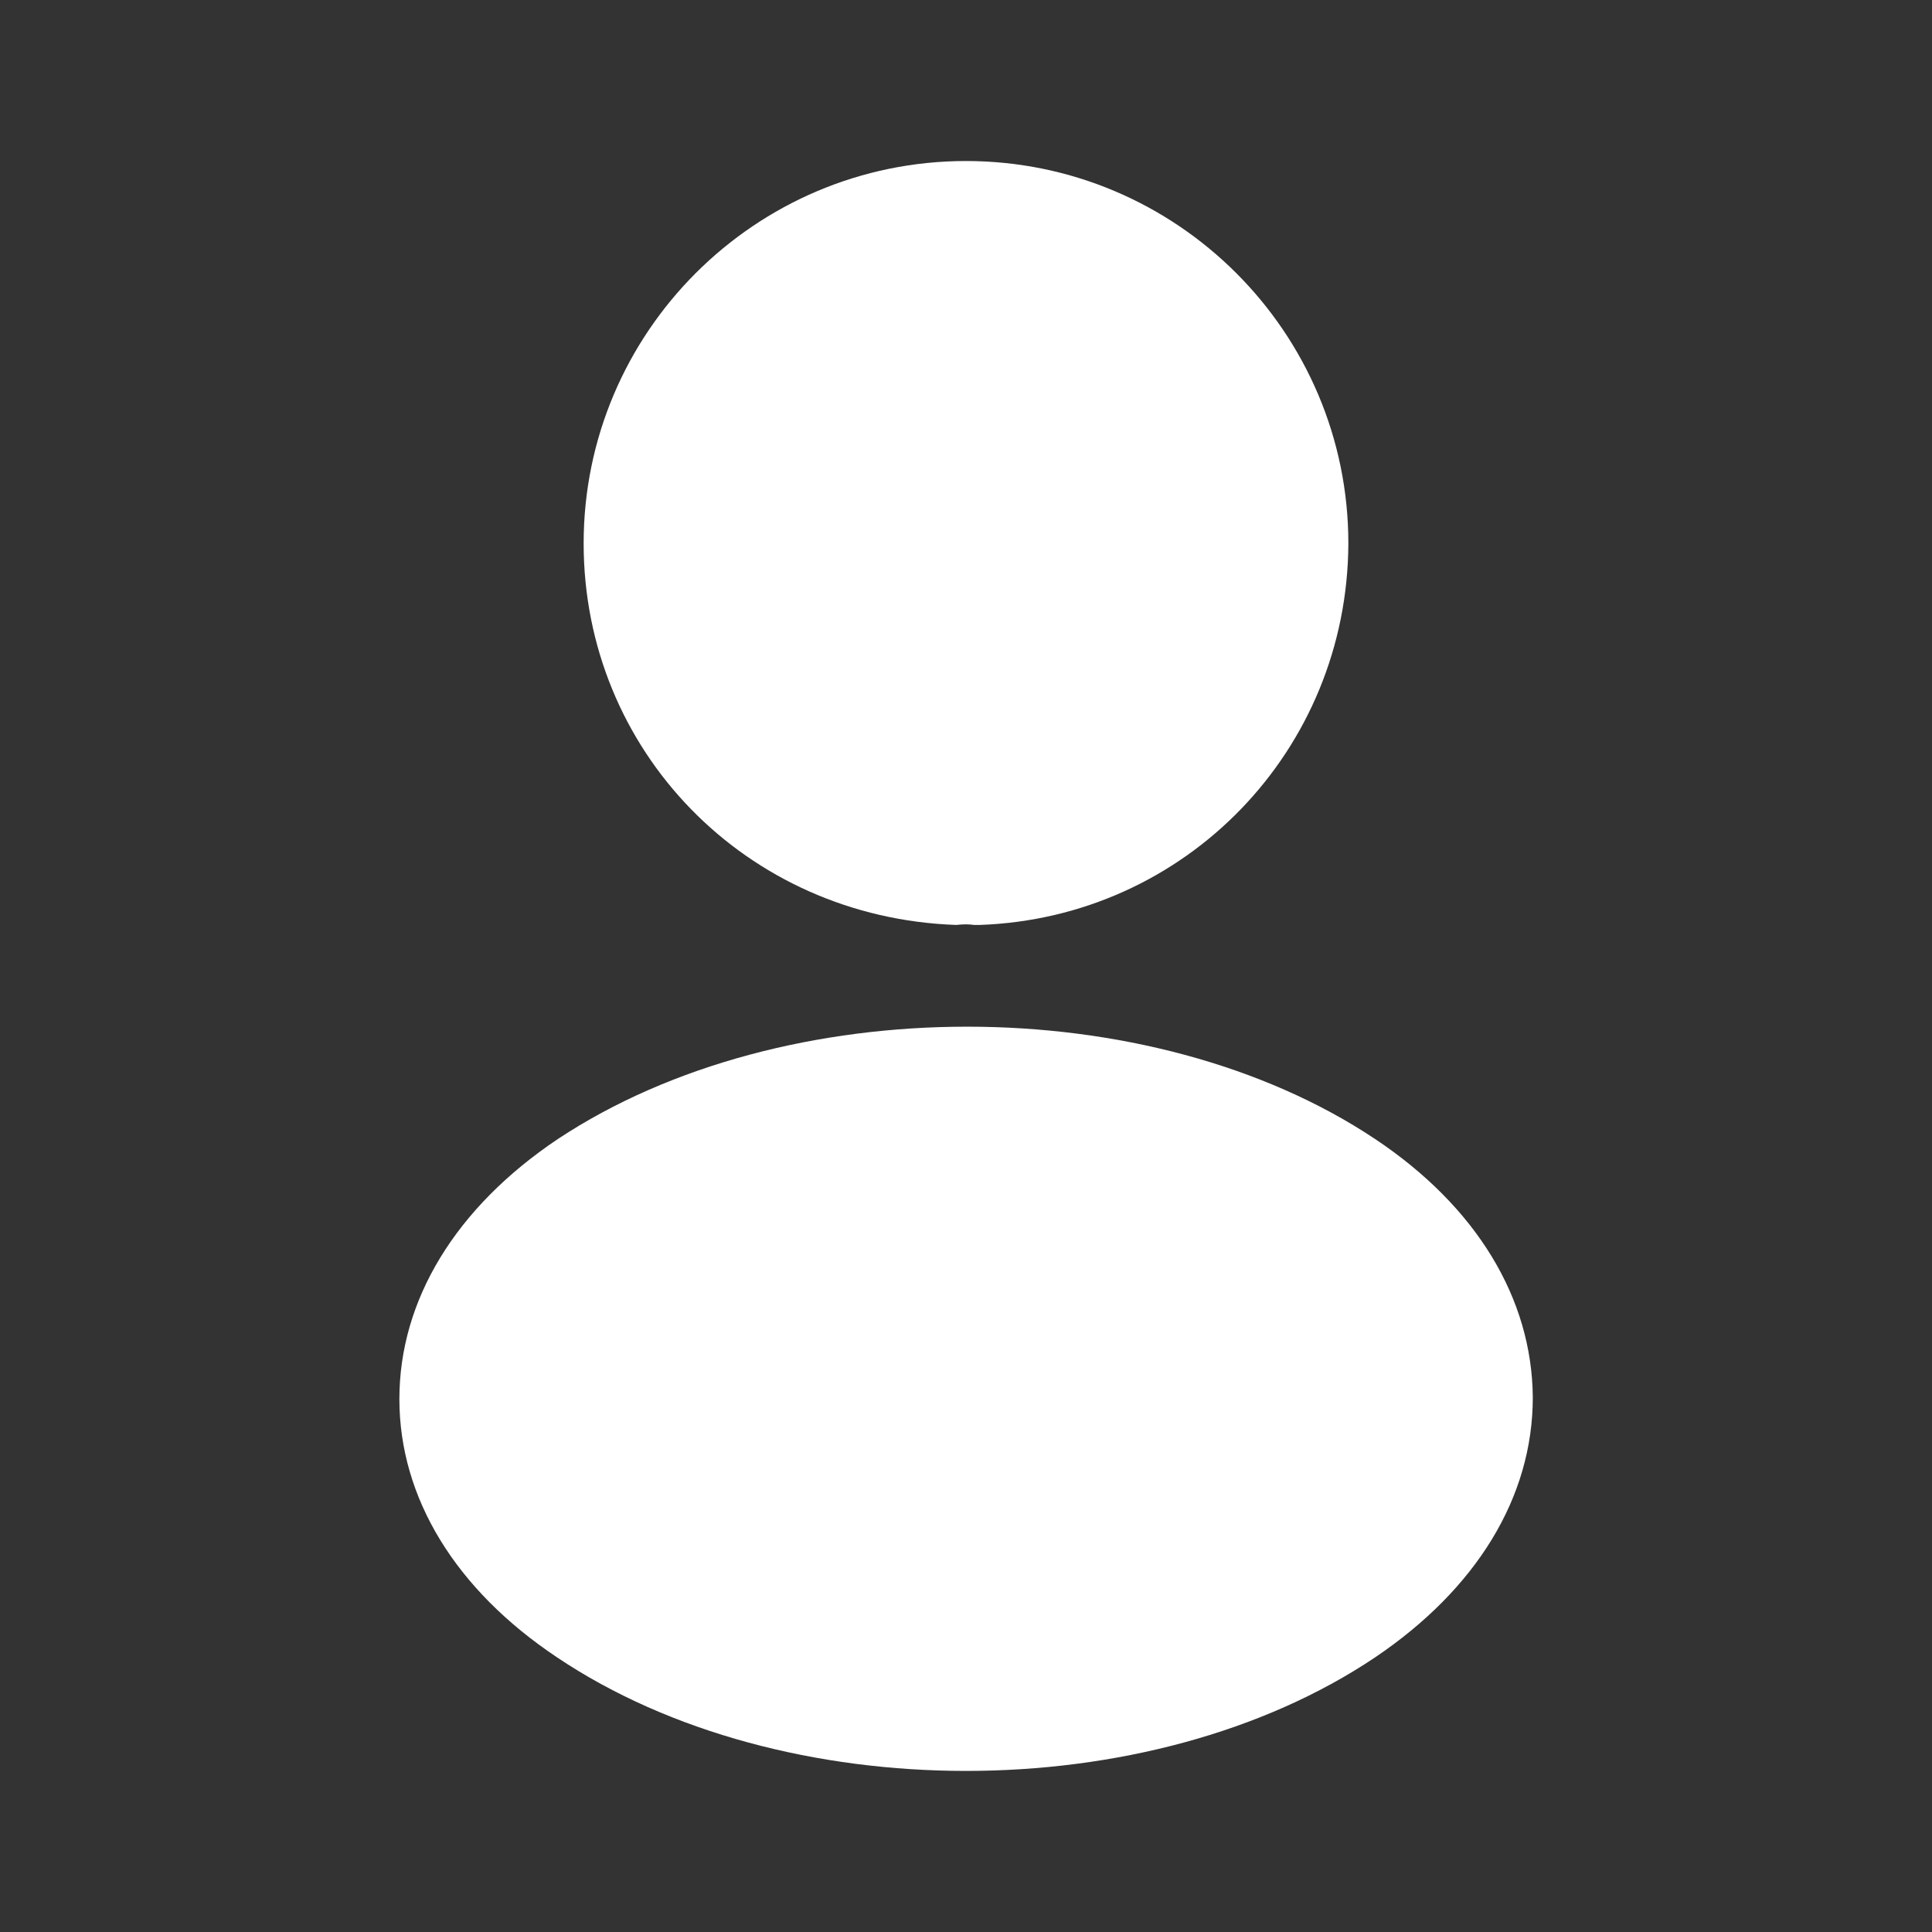
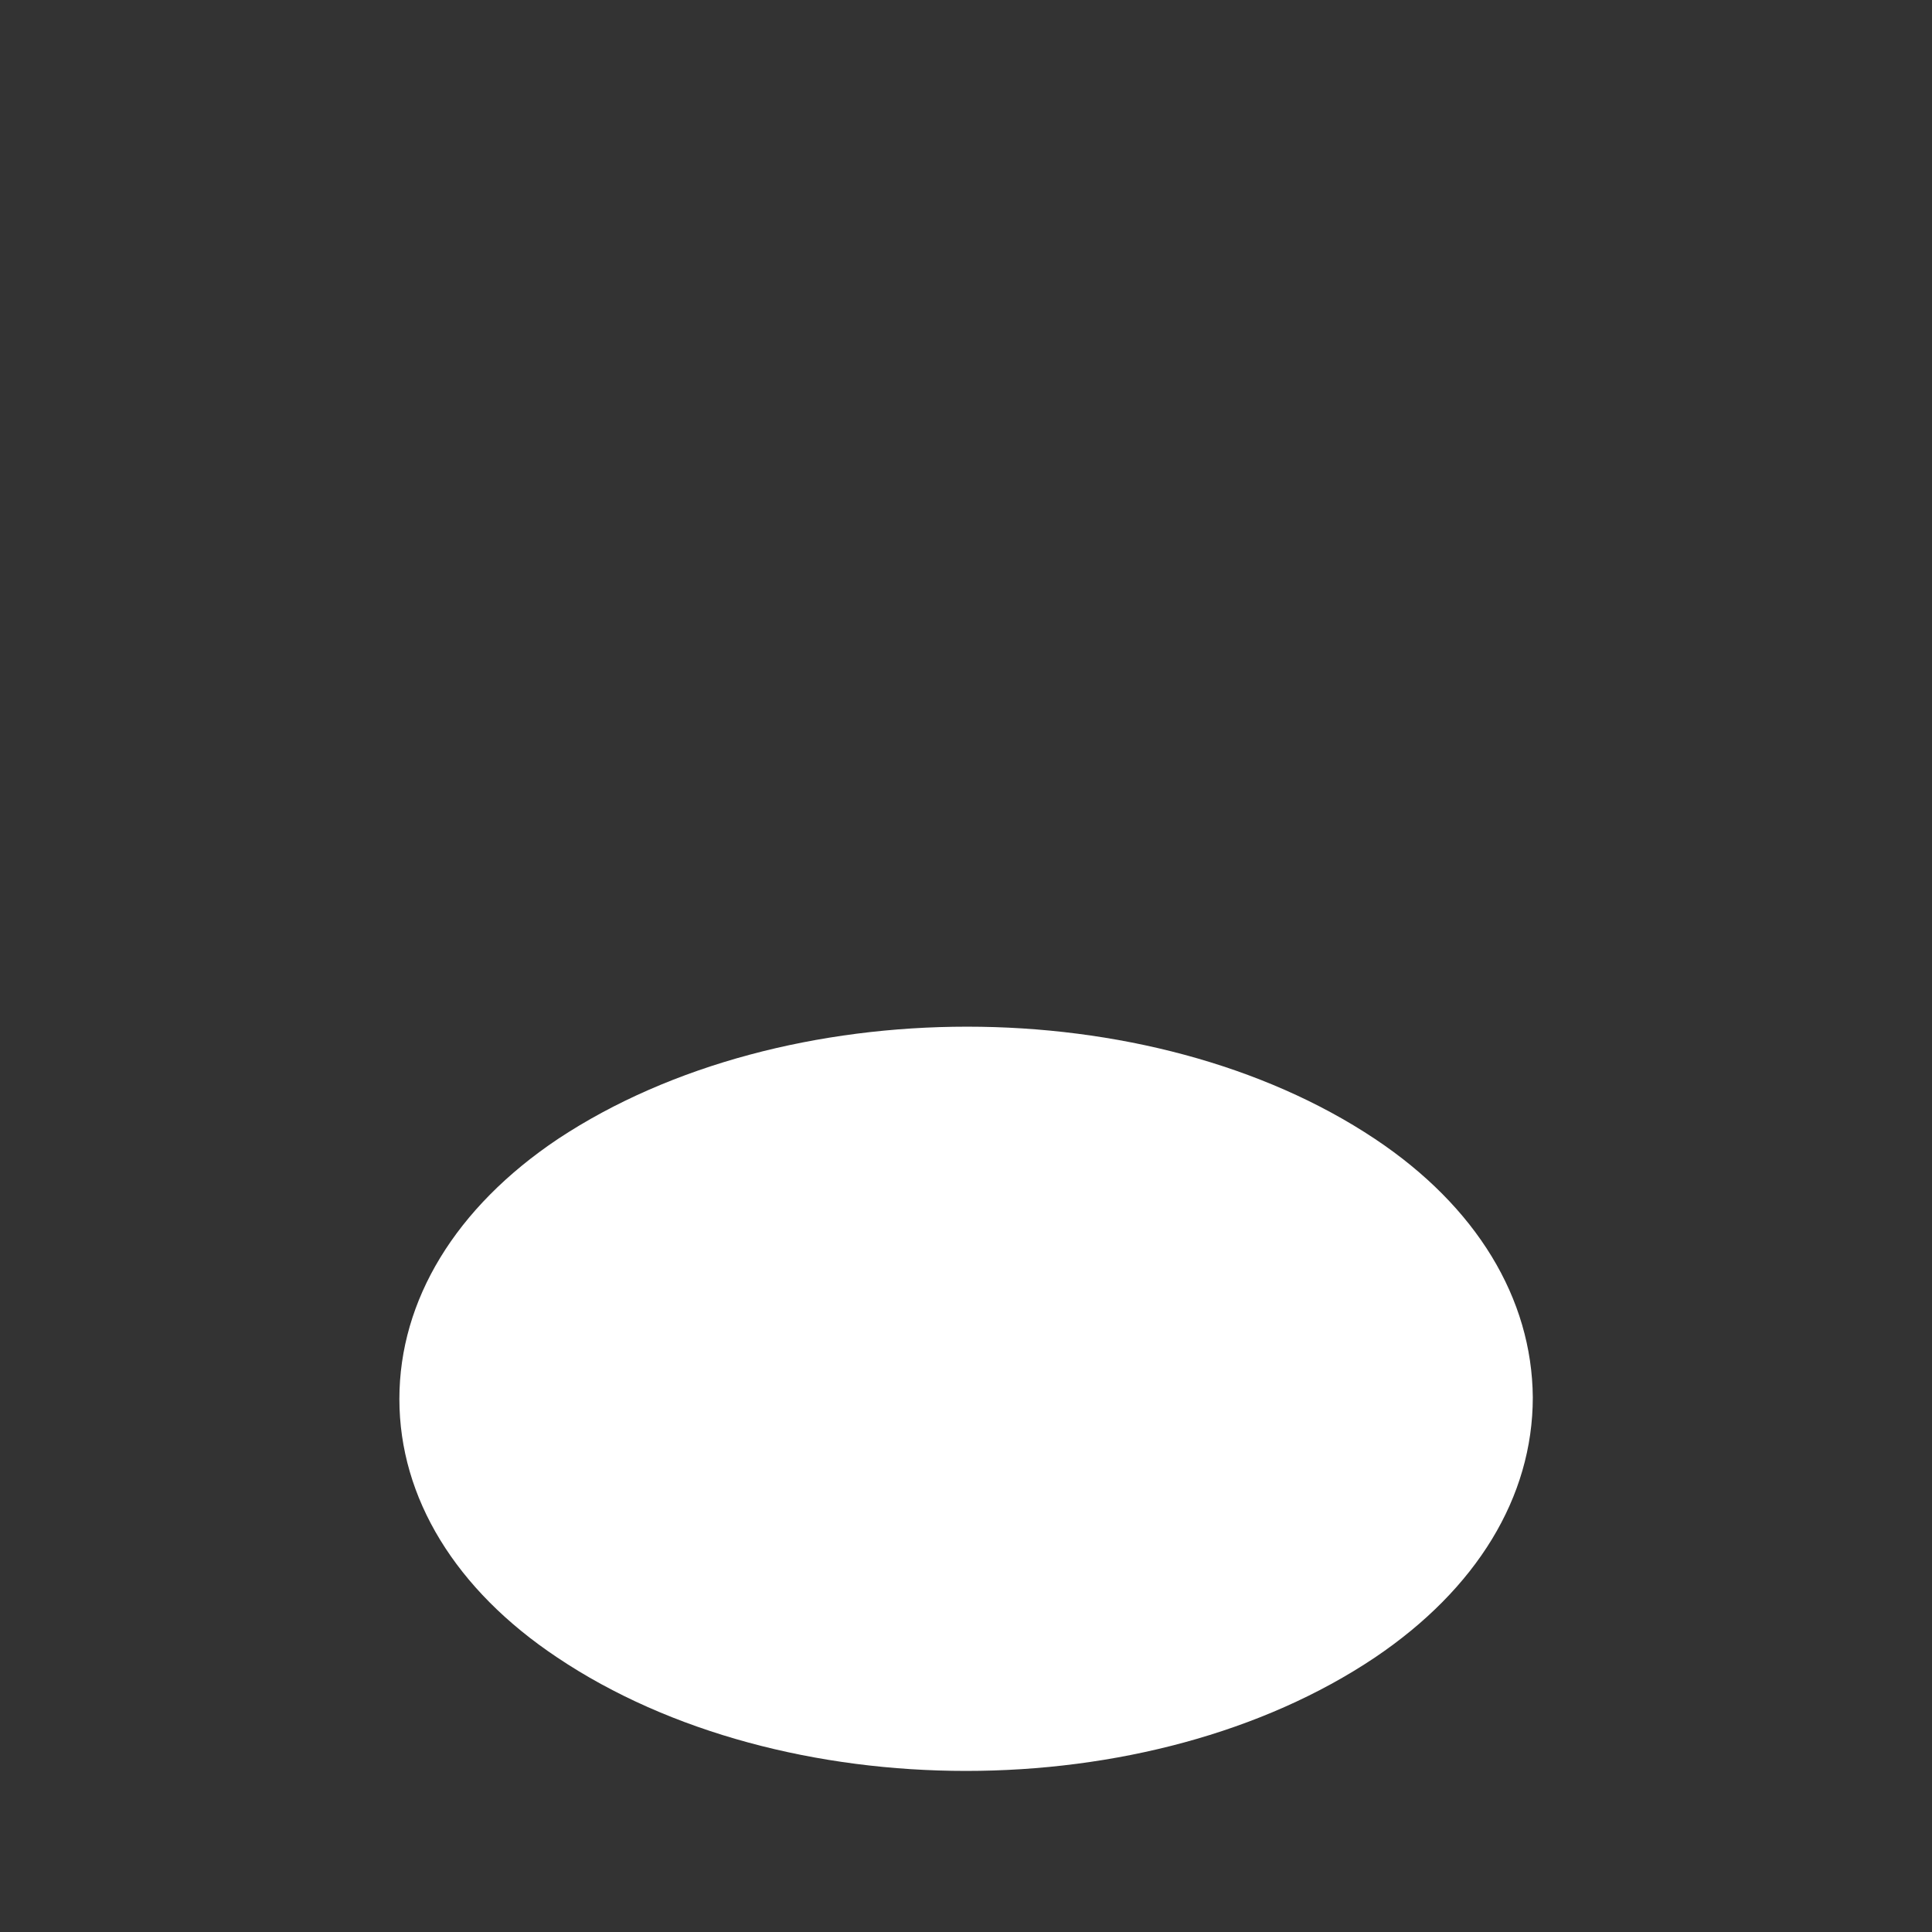
<svg xmlns="http://www.w3.org/2000/svg" width="32px" height="32px" viewBox="0 0 32 32" version="1.1">
  <rect x="0" y="0" width="32" height="32" fill="#333333" stroke="none" />
  <title>role-default</title>
  <desc>Created with Sketch.</desc>
  <g id="role-default" stroke="none" stroke-width="1" fill="none" fill-rule="evenodd">
    <g id="vuesax/bold/frame" transform="translate(-0, -0)">
      <g id="frame">
        <g>
-           <path d="M9.667,9 C9.667,12.427 12.347,15.2 15.84,15.32 C15.947,15.307 16.053,15.307 16.133,15.32 C16.16,15.32 16.173,15.32 16.2,15.32 C16.213,15.32 16.213,15.32 16.227,15.32 C19.64,15.2 22.32,12.427 22.333,9 C22.333,5.507 19.493,2.667 16,2.667 C12.507,2.667 9.667,5.507 9.667,9 Z" id="Vector" fill="#FFFFFF" fill-rule="nonzero" />
          <path d="M9.241,18.865 C7.548,19.999 6.615,21.532 6.615,23.172 C6.615,24.812 7.548,26.332 9.228,27.452 C11.095,28.705 13.548,29.332 16.001,29.332 C18.455,29.332 20.908,28.705 22.775,27.452 C24.455,26.319 25.388,24.799 25.388,23.145 C25.375,21.505 24.455,19.985 22.775,18.865 C19.055,16.385 12.988,16.385 9.241,18.865 Z" id="Vector" fill="#FFFFFF" fill-rule="nonzero" />
-           <path d="M32,0 L32,32 L0,32 L0,0 L32,0 Z" id="Vector" opacity="0" transform="translate(16, 16) rotate(-180) translate(-16, -16) " />
        </g>
      </g>
    </g>
  </g>
</svg>